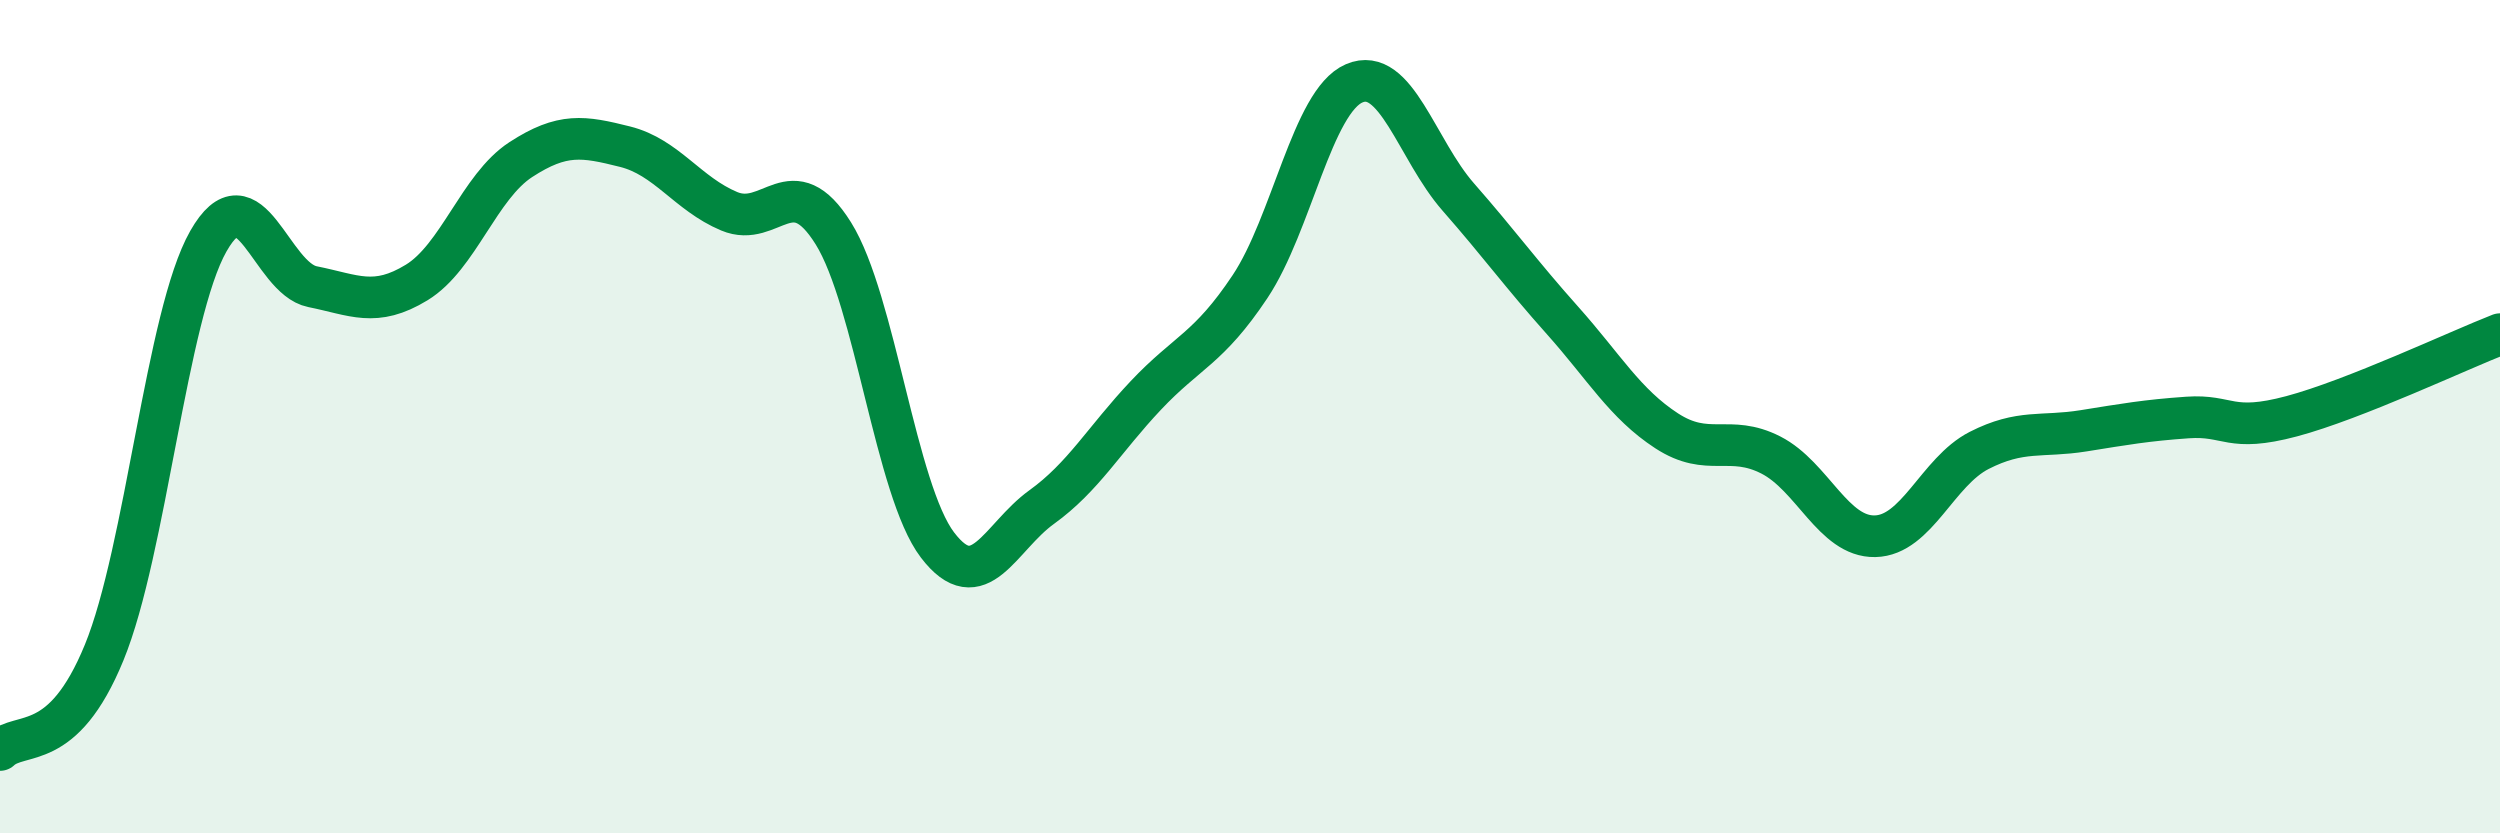
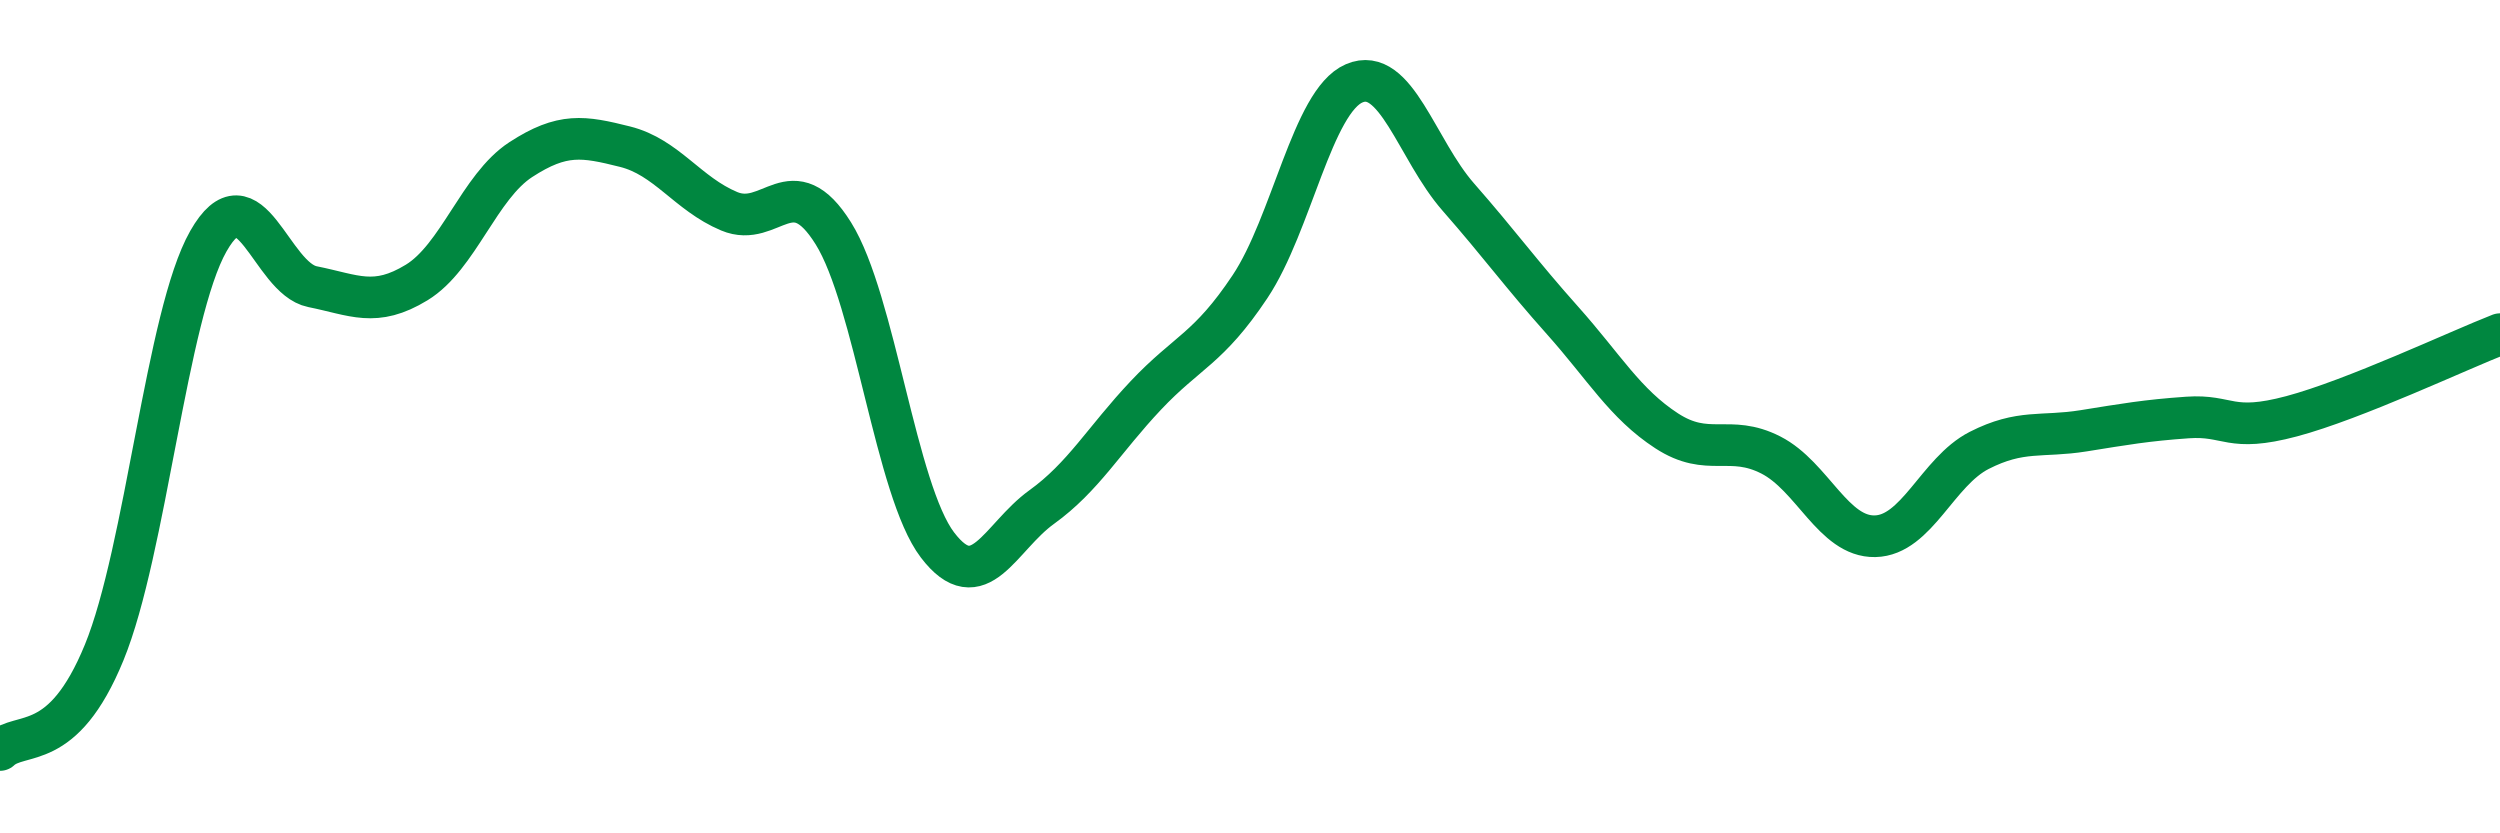
<svg xmlns="http://www.w3.org/2000/svg" width="60" height="20" viewBox="0 0 60 20">
-   <path d="M 0,18 C 0.5,17.53 1.5,18.1 2.5,15.66 C 3.5,13.22 4,7.55 5,5.79 C 6,4.03 6.5,6.68 7.5,6.88 C 8.5,7.08 9,7.39 10,6.78 C 11,6.17 11.5,4.48 12.5,3.83 C 13.5,3.18 14,3.27 15,3.52 C 16,3.77 16.5,4.65 17.5,5.07 C 18.5,5.49 19,4 20,5.6 C 21,7.2 21.5,11.77 22.5,13.08 C 23.5,14.39 24,12.89 25,12.17 C 26,11.45 26.5,10.55 27.5,9.49 C 28.5,8.43 29,8.38 30,6.88 C 31,5.38 31.5,2.43 32.5,2 C 33.5,1.57 34,3.59 35,4.73 C 36,5.87 36.5,6.57 37.5,7.69 C 38.5,8.81 39,9.69 40,10.34 C 41,10.99 41.5,10.41 42.5,10.92 C 43.5,11.43 44,12.89 45,12.87 C 46,12.85 46.5,11.32 47.5,10.81 C 48.5,10.3 49,10.5 50,10.34 C 51,10.18 51.5,10.09 52.5,10.02 C 53.5,9.95 53.5,10.39 55,9.99 C 56.5,9.59 59,8.41 60,8.02L60 20L0 20Z" fill="#008740" opacity="0.1" stroke-linecap="round" stroke-linejoin="round" />
  <path d="M 0,18 C 0.5,17.53 1.5,18.1 2.5,15.66 C 3.5,13.22 4,7.55 5,5.79 C 6,4.03 6.5,6.68 7.5,6.88 C 8.5,7.08 9,7.39 10,6.78 C 11,6.17 11.5,4.48 12.5,3.83 C 13.5,3.18 14,3.27 15,3.52 C 16,3.77 16.5,4.65 17.5,5.07 C 18.5,5.49 19,4 20,5.6 C 21,7.2 21.5,11.77 22.5,13.08 C 23.5,14.39 24,12.89 25,12.17 C 26,11.45 26.5,10.55 27.5,9.49 C 28.5,8.43 29,8.38 30,6.88 C 31,5.38 31.5,2.43 32.5,2 C 33.5,1.57 34,3.59 35,4.73 C 36,5.87 36.5,6.57 37.5,7.69 C 38.5,8.81 39,9.69 40,10.34 C 41,10.99 41.5,10.41 42.5,10.92 C 43.5,11.43 44,12.89 45,12.87 C 46,12.85 46.5,11.32 47.5,10.81 C 48.5,10.3 49,10.5 50,10.34 C 51,10.18 51.5,10.09 52.5,10.02 C 53.5,9.95 53.5,10.39 55,9.99 C 56.5,9.59 59,8.41 60,8.02" stroke="#008740" stroke-width="1" fill="none" stroke-linecap="round" stroke-linejoin="round" />
</svg>